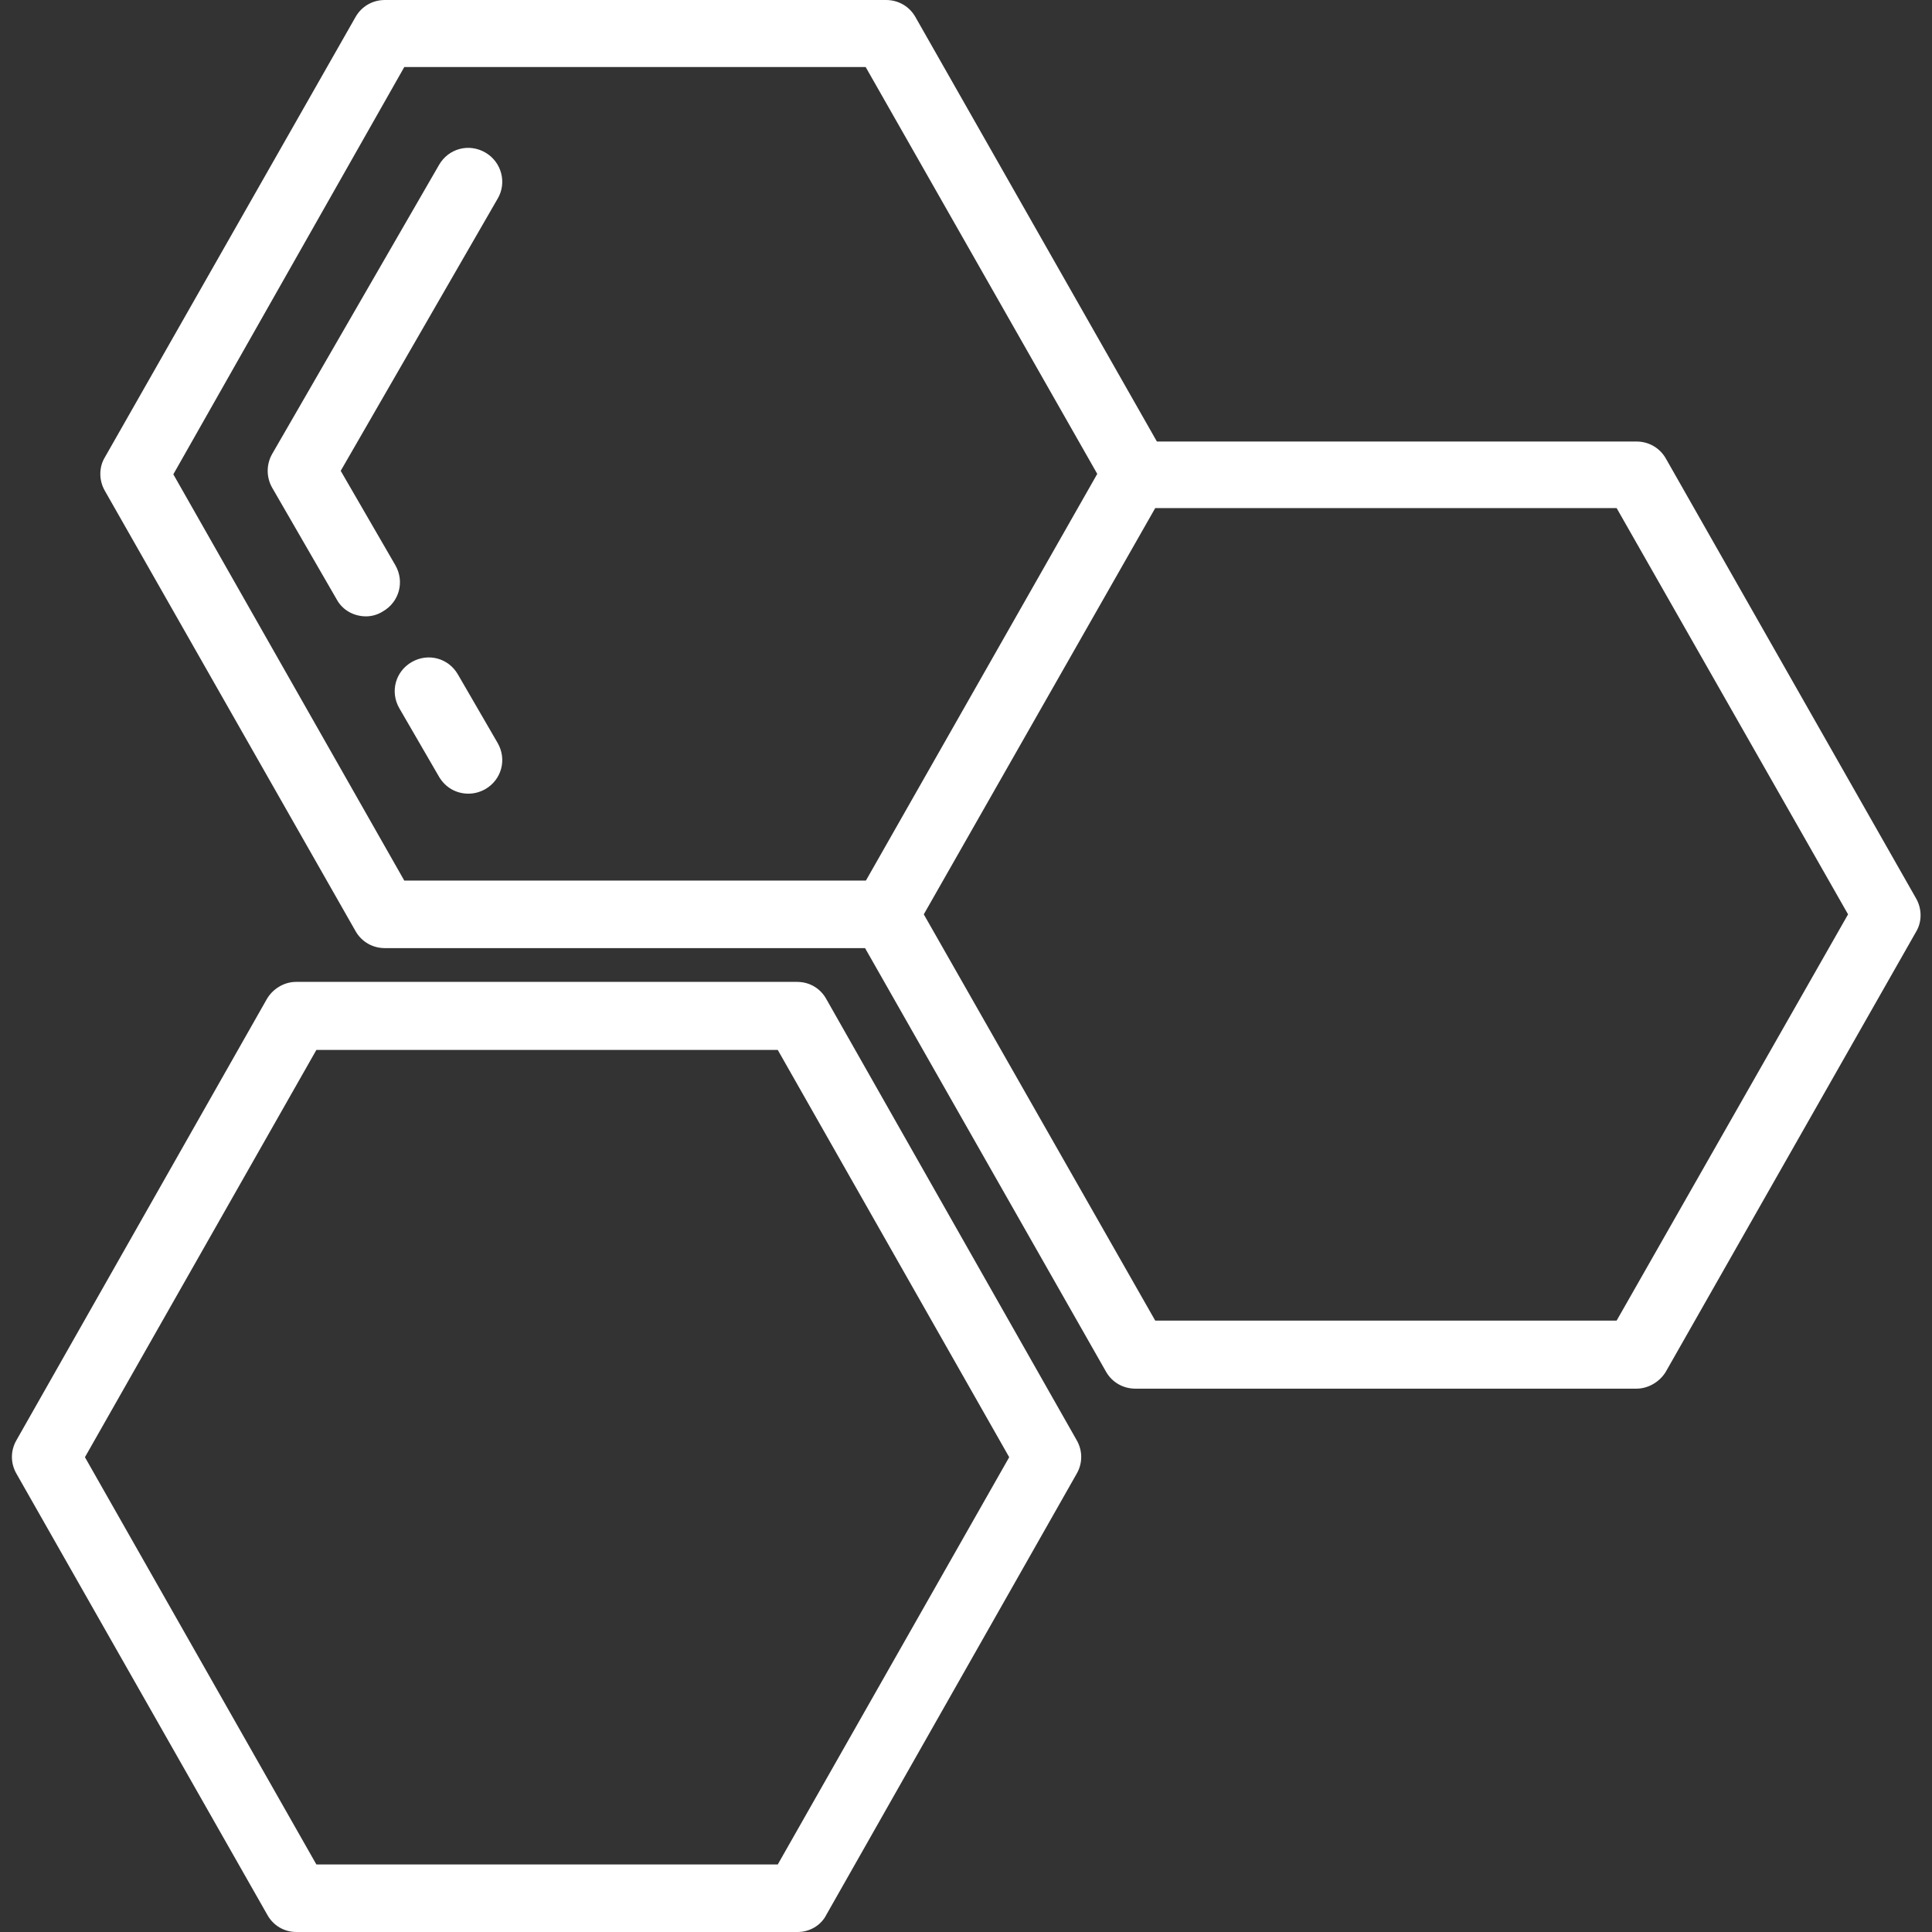
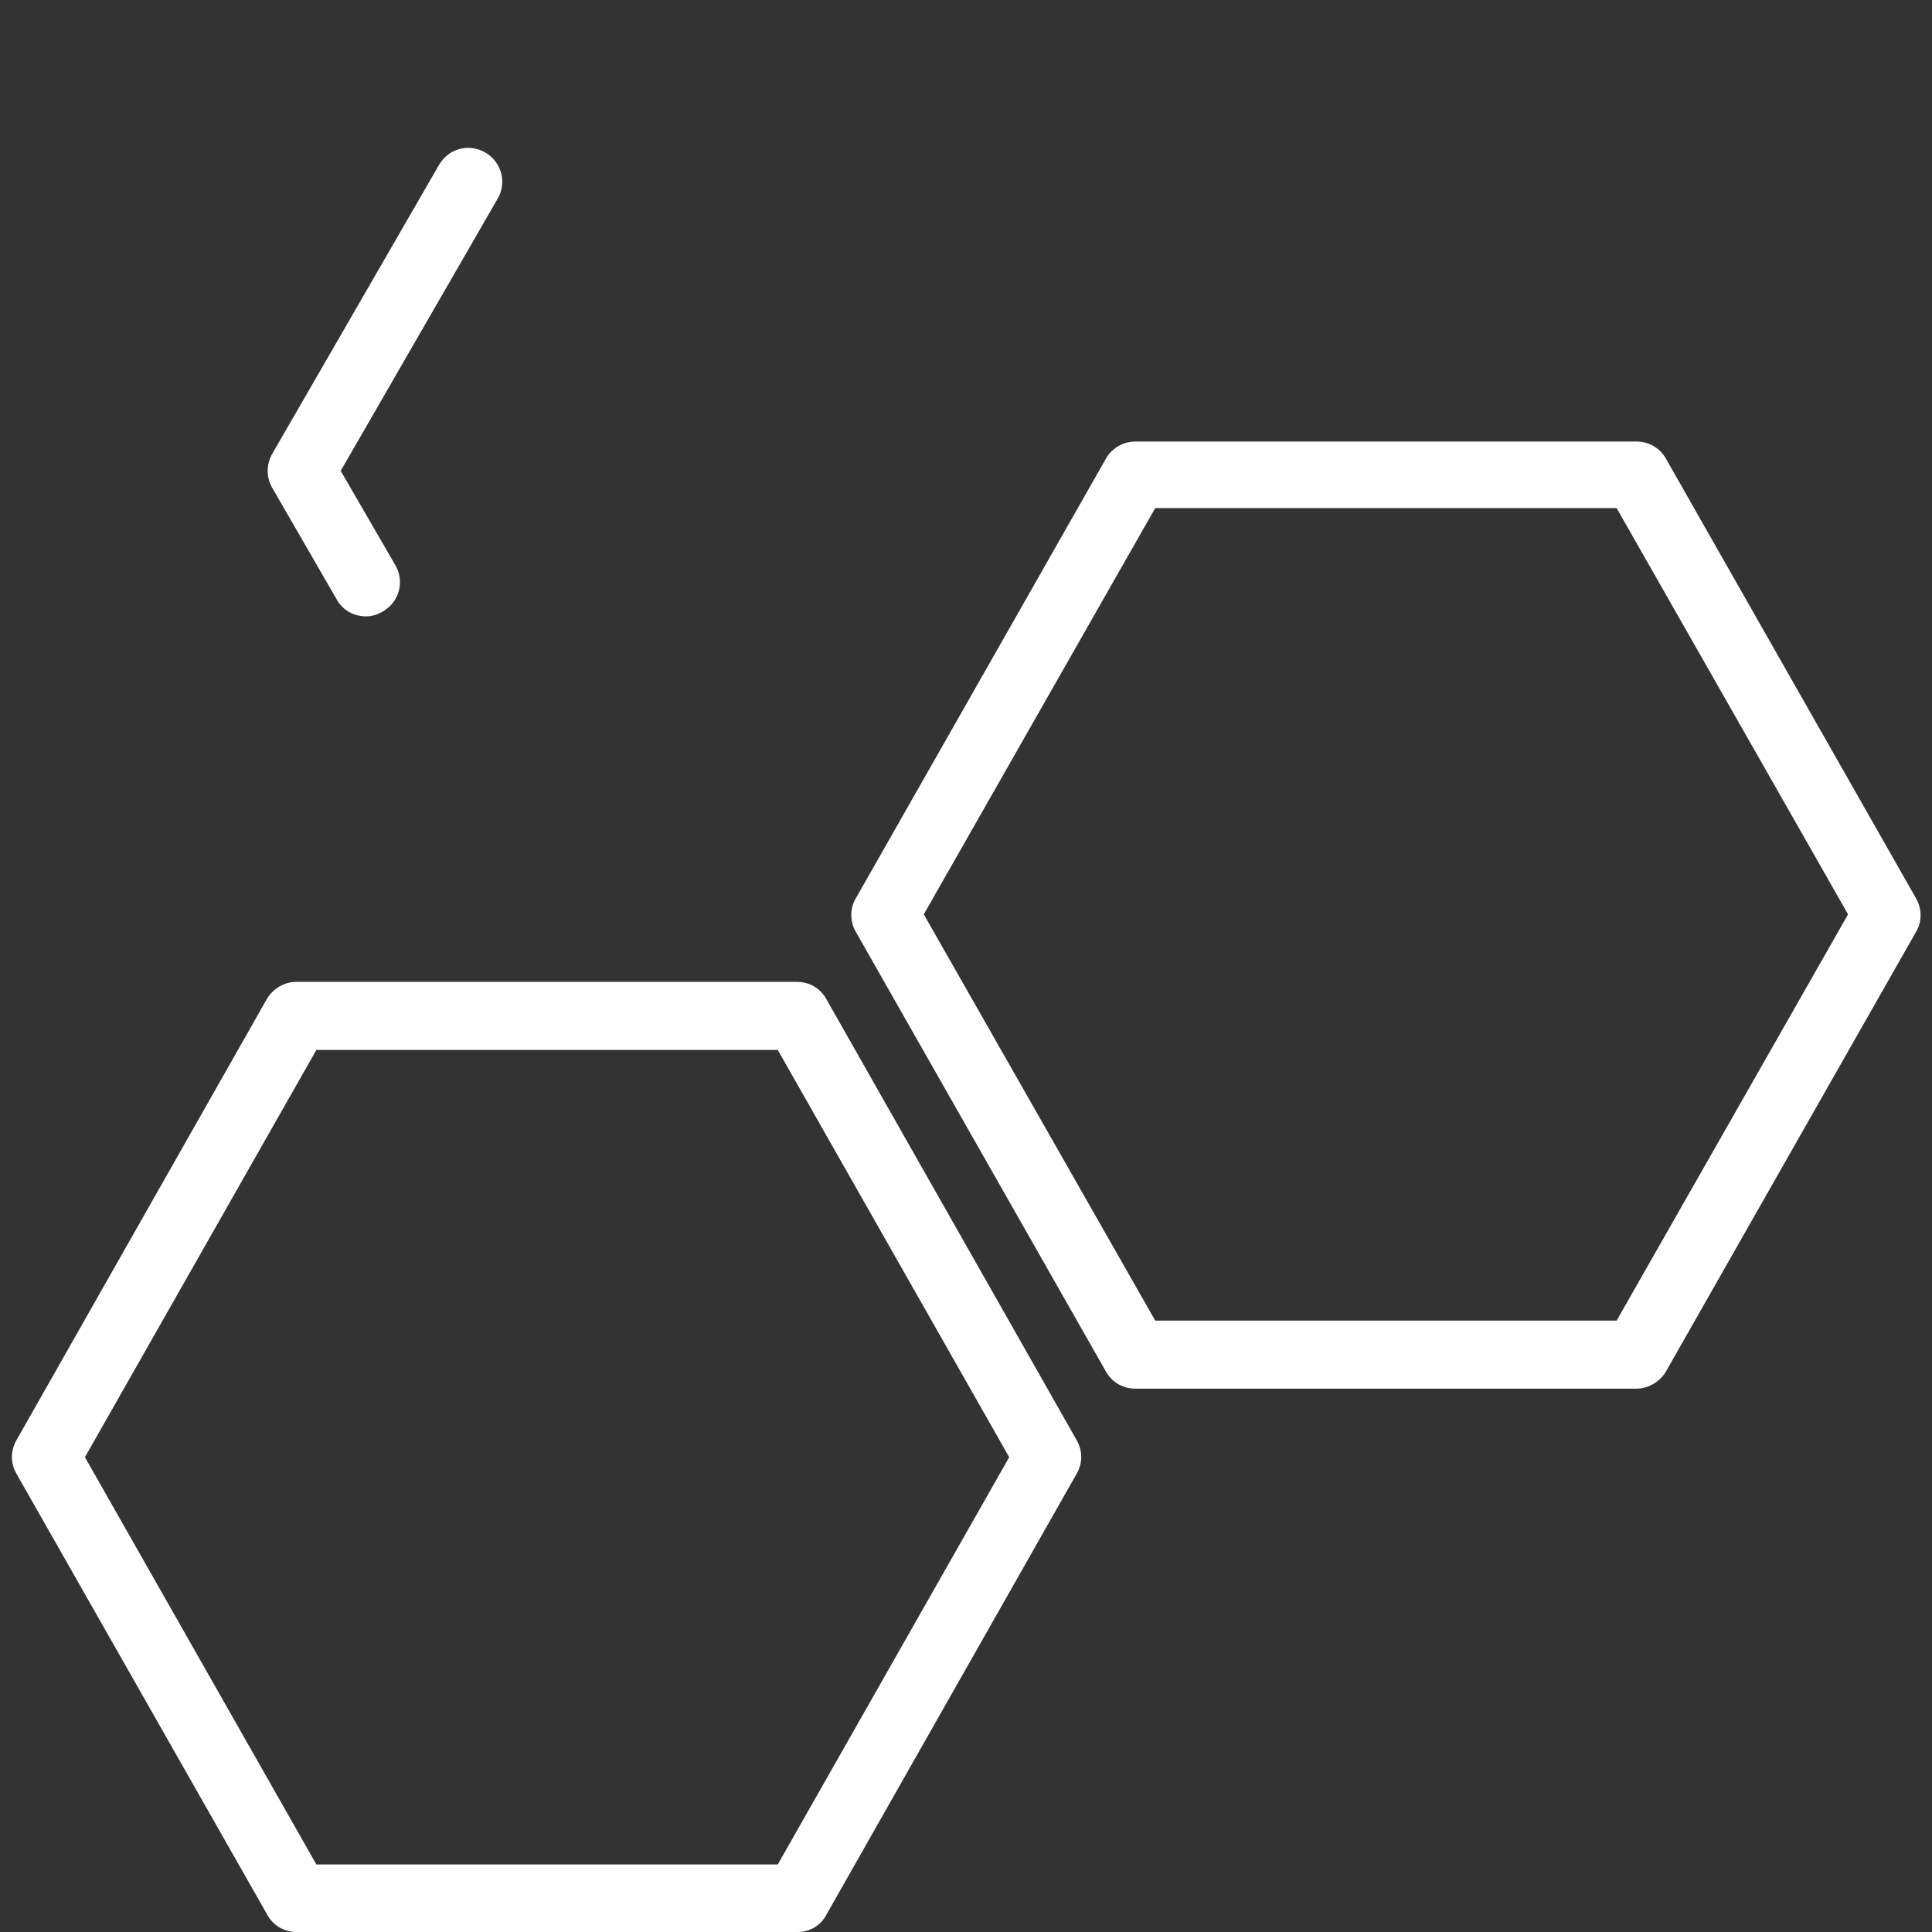
<svg xmlns="http://www.w3.org/2000/svg" version="1.1" id="Слой_1" x="0px" y="0px" viewBox="0 0 389 389" xml:space="preserve">
  <rect x="0" y="0" width="389" height="389" fill="#333333" stroke="none" />
  <path fill="#FFFFFF" d="M160.6,389H59.7c-2.5,0-4.7-1.3-5.9-3.5L3.3,296.7c-1.2-2.1-1.2-4.6,0-6.7l50.4-88.8 c1.2-2.1,3.5-3.5,5.9-3.5h100.9c2.5,0,4.7,1.3,5.9,3.5l50.4,88.8c1.2,2.1,1.2,4.6,0,6.7l-50.4,88.8C165.3,387.7,163,389,160.6,389z M63.7,375.4h92.9l46.6-82l-46.6-82H63.7l-46.6,82L63.7,375.4z" />
  <path fill="#FFFFFF" d="M329.5,279.6H228.6c-2.5,0-4.7-1.3-5.9-3.4l-50.4-88.6c-1.2-2.1-1.2-4.7,0-6.7l50.4-88.6 c1.2-2.1,3.5-3.4,5.9-3.4h100.9c2.5,0,4.7,1.3,5.9,3.4l50.4,88.6c1.2,2.1,1.2,4.7,0,6.7l-50.4,88.6 C334.2,278.2,331.9,279.6,329.5,279.6z M232.6,265.9h92.9l46.6-81.8l-46.6-81.8h-92.9l-46.6,81.8L232.6,265.9z" />
-   <path fill="#FFFFFF" d="M178.3,190.9H77.5c-2.5,0-4.7-1.3-5.9-3.4L21.1,98.8c-1.2-2.1-1.2-4.7,0-6.7L71.6,3.4C72.8,1.3,75,0,77.5,0 h100.9c2.5,0,4.7,1.3,5.9,3.4l50.4,88.6c1.9,3.3,0.7,7.4-2.6,9.3c-3.3,1.9-7.4,0.7-9.3-2.6l-48.5-85.2H81.4L34.9,95.5l46.5,81.8 h96.9c3.8,0,6.8,3.1,6.8,6.8C185.2,187.9,182.1,190.9,178.3,190.9z" />
-   <path fill="#FFFFFF" d="M94.3,159.8c-2.4,0-4.6-1.2-5.9-3.4l-8-13.8c-1.9-3.3-0.8-7.4,2.5-9.3c3.3-1.9,7.4-0.8,9.3,2.5l8,13.8 c1.9,3.3,0.8,7.4-2.5,9.3C96.6,159.5,95.5,159.8,94.3,159.8z" />
  <path fill="#FFFFFF" d="M73.7,124.1c-2.4,0-4.7-1.2-5.9-3.4l-13-22.5c-1.2-2.1-1.2-4.7,0-6.8l33.6-58.2c1.9-3.3,6-4.4,9.3-2.5 c3.3,1.9,4.4,6.1,2.5,9.3L68.6,94.8l11,19c1.9,3.3,0.8,7.4-2.5,9.3C76,123.8,74.8,124.1,73.7,124.1z" />
</svg>